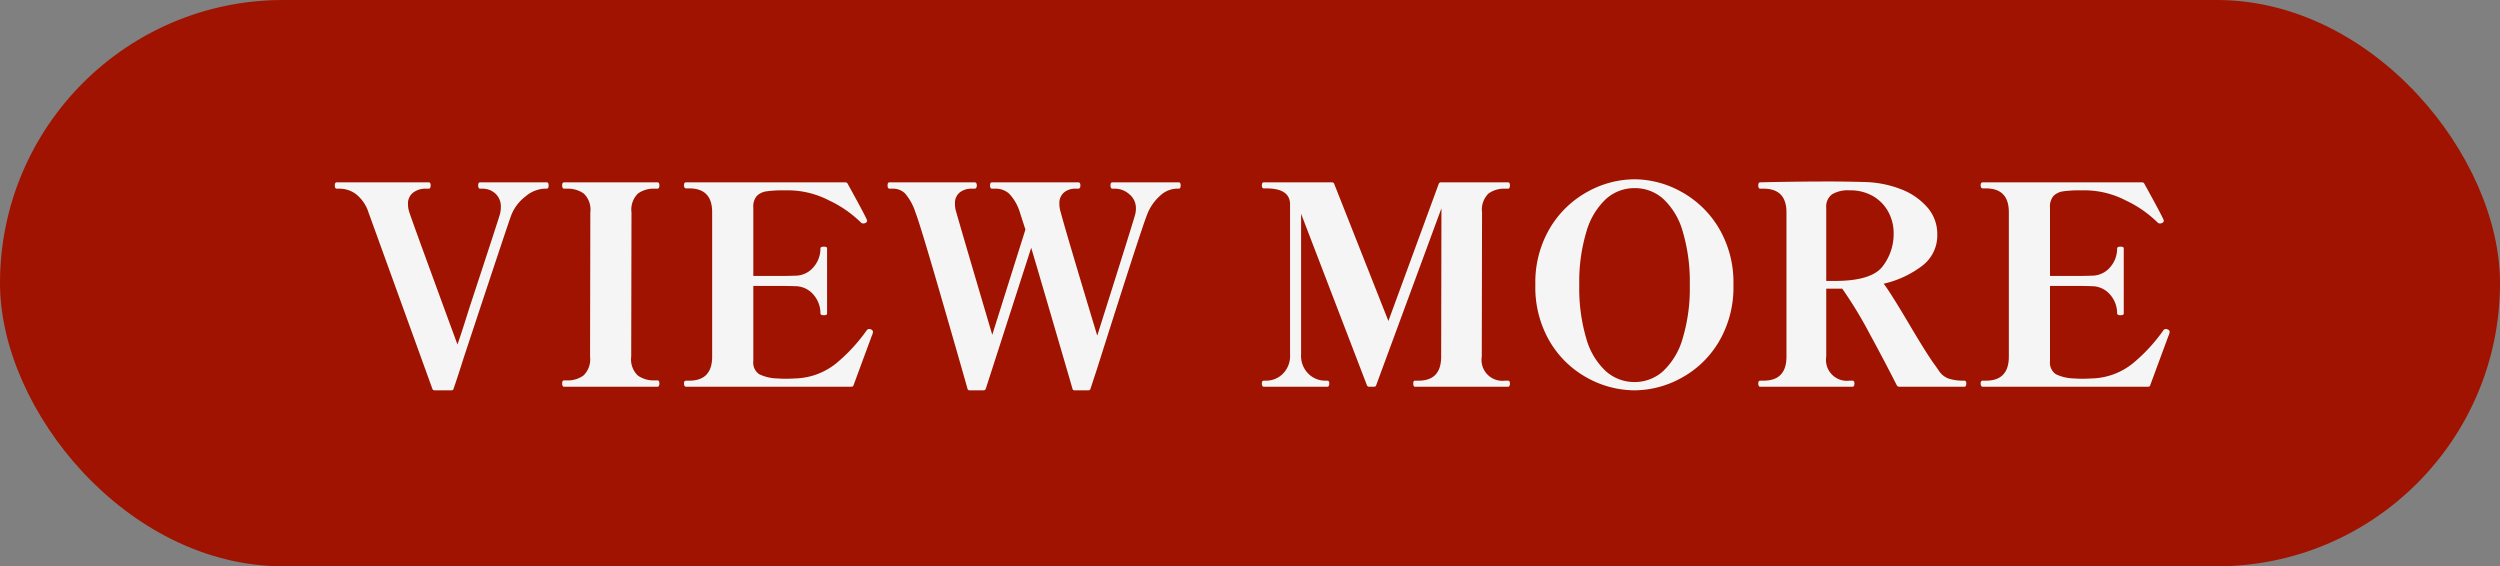
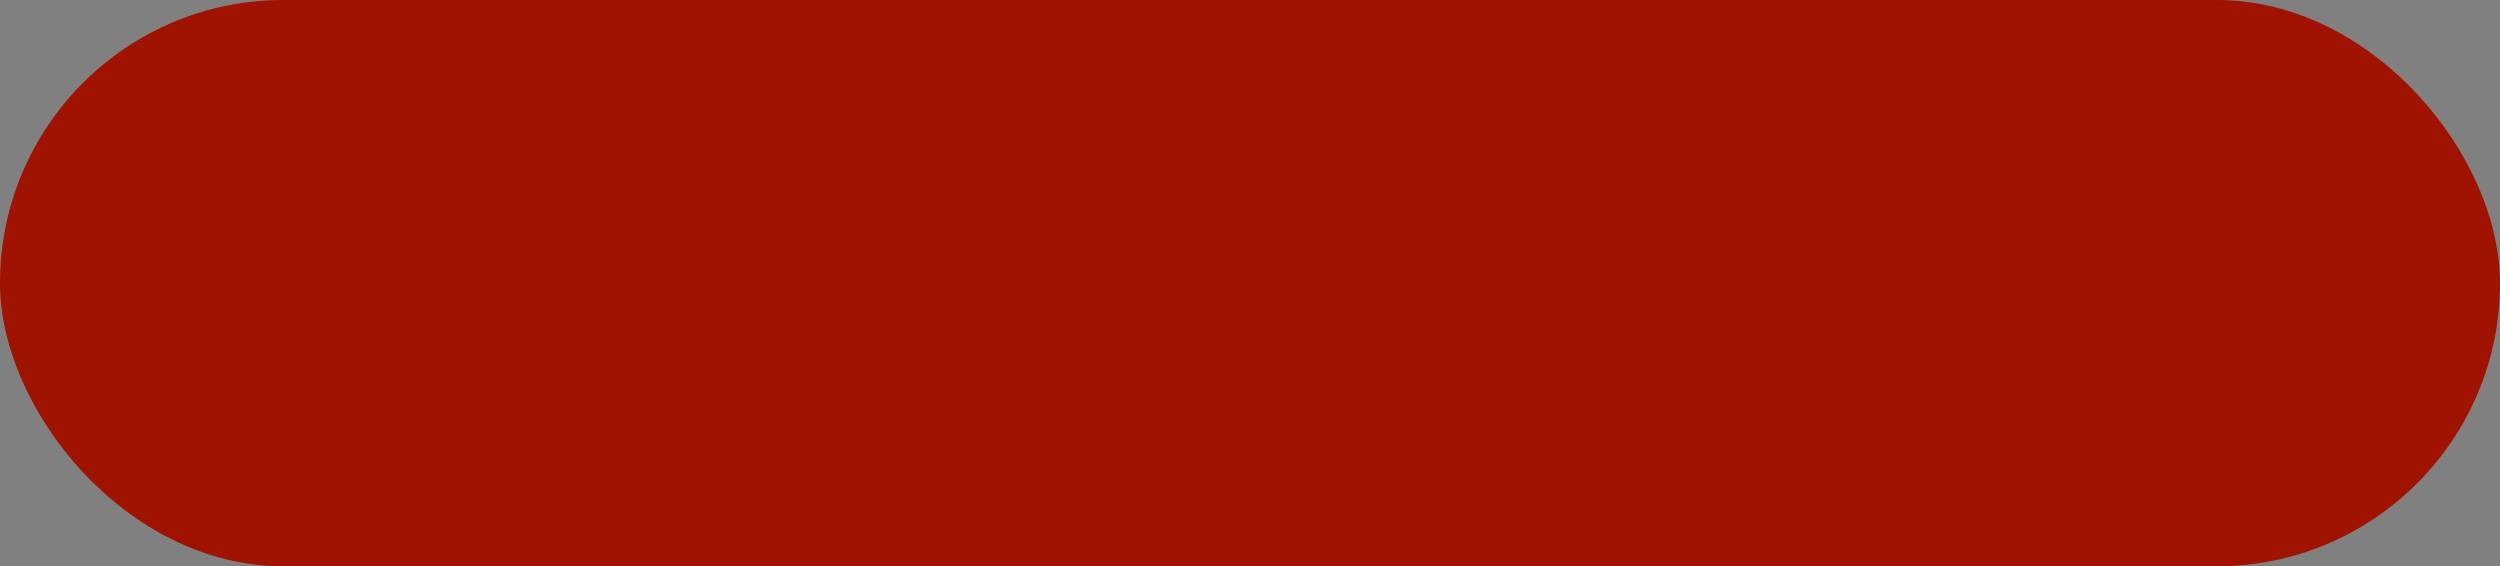
<svg xmlns="http://www.w3.org/2000/svg" width="181" height="41" viewBox="0 0 181 41">
  <rect x="0" y="0" width="181" height="41" fill="#808080" stroke="none" />
  <g transform="translate(-97 -14105)">
    <rect width="181" height="41" rx="20.5" transform="translate(97 14105)" fill="#9f1300" />
-     <path d="M-59.52.26A.17.17,0,0,1-59.7.14l-4.62-12.76a2.75,2.75,0,0,0-.94-1.35,2.019,2.019,0,0,0-1.12-.37h-.24q-.14,0-.14-.24,0-.22.14-.22h6.66q.14,0,.14.22,0,.24-.14.24h-.24a1.444,1.444,0,0,0-.88.28.976.976,0,0,0-.38.84,1.771,1.771,0,0,0,.1.6q.14.44,1.42,3.94t2.06,5.62q.28-.78.84-2.58,2.08-6.32,2.2-6.74a1.833,1.833,0,0,0,.1-.62,1.245,1.245,0,0,0-.4-.99,1.356,1.356,0,0,0-.92-.35h-.18q-.14,0-.14-.24,0-.22.14-.22h4.82q.14,0,.14.22,0,.24-.14.24h-.18a2.282,2.282,0,0,0-1.35.56A3.149,3.149,0,0,0-54-12.38q-.26.7-3.44,10.32-.4,1.28-.72,2.2-.02.12-.18.12ZM-50.16,0q-.14,0-.14-.24,0-.22.14-.22h.22a1.9,1.9,0,0,0,1.19-.36,1.631,1.631,0,0,0,.47-1.36l.02-10.44a1.609,1.609,0,0,0-.48-1.37,1.983,1.983,0,0,0-1.2-.35h-.22q-.14,0-.14-.24,0-.22.14-.22h6.76q.14,0,.14.22,0,.24-.14.24h-.22a1.938,1.938,0,0,0-1.19.35,1.628,1.628,0,0,0-.47,1.37L-45.3-2.18a1.609,1.609,0,0,0,.48,1.37,1.983,1.983,0,0,0,1.2.35h.22q.14,0,.14.22,0,.24-.14.24Zm22.24-4.14a.185.185,0,0,1,.12.2,1.188,1.188,0,0,1-.1.3L-29.2-.12q-.02.12-.18.12H-41.32q-.16,0-.16-.24,0-.2.16-.2h.22q1.66,0,1.66-1.74V-12.64q0-1.72-1.66-1.72h-.22q-.16,0-.16-.24,0-.2.16-.2H-29.8a.192.192,0,0,1,.18.12q.4.72.81,1.48t.57,1.1l.02.08a.18.18,0,0,1-.12.16.322.322,0,0,1-.14.04.244.244,0,0,1-.18-.06,8.257,8.257,0,0,0-2.3-1.6,6.493,6.493,0,0,0-2.92-.74h-.34a8.789,8.789,0,0,0-1.27.07,1.242,1.242,0,0,0-.71.33,1.152,1.152,0,0,0-.26.84v4.96h1.54q1.08,0,1.46-.02a1.733,1.733,0,0,0,1.36-.62A2.041,2.041,0,0,0-31.6-10a.112.112,0,0,1,.06-.11.418.418,0,0,1,.18-.03.409.409,0,0,1,.19.03.118.118,0,0,1,.05.11v4.68a.118.118,0,0,1-.05.11.409.409,0,0,1-.19.03.418.418,0,0,1-.18-.03.112.112,0,0,1-.06-.11,2.041,2.041,0,0,0-.5-1.34,1.733,1.733,0,0,0-1.36-.62q-.38-.02-1.46-.02h-1.54v5.44a1.013,1.013,0,0,0,.42.95,3.184,3.184,0,0,0,1.36.31q.2.02.54.02.4,0,.68-.02a4.933,4.933,0,0,0,3.02-1.11,12.337,12.337,0,0,0,2.2-2.39.211.211,0,0,1,.18-.08A.322.322,0,0,1-27.92-4.14ZM-5.66-14.8q.14,0,.14.22,0,.24-.14.24h-.18a1.842,1.842,0,0,0-1.19.53,3.477,3.477,0,0,0-.95,1.43q-.44,1.12-3.58,11.04L-12.04.12a.157.157,0,0,1-.18.14h-.96a.157.157,0,0,1-.18-.14l-.22-.76q-2.1-7.2-2.76-9.42L-19.62.12a.173.173,0,0,1-.18.14h-.98a.157.157,0,0,1-.18-.14q-.66-2.34-2.04-7.1t-1.72-5.64A3.976,3.976,0,0,0-25.48-14a1.234,1.234,0,0,0-.88-.34h-.24q-.14,0-.14-.24,0-.22.14-.22h6.16q.16,0,.16.22,0,.24-.16.24h-.22a1.35,1.35,0,0,0-.85.27.982.982,0,0,0-.35.83,1.948,1.948,0,0,0,.1.62q.34,1.22,2.6,8.86l2.4-7.62-.4-1.24a3.4,3.4,0,0,0-.79-1.37,1.446,1.446,0,0,0-.97-.35h-.26q-.14,0-.14-.24,0-.22.14-.22h6.24q.16,0,.16.22,0,.24-.16.24h-.22a1.248,1.248,0,0,0-.8.27,1,1,0,0,0-.34.83,1.948,1.948,0,0,0,.1.62q.32,1.24,2.64,8.92,2.5-7.9,2.72-8.68a1.635,1.635,0,0,0,.08-.52,1.29,1.29,0,0,0-.48-1.04,1.569,1.569,0,0,0-1.02-.4h-.2q-.14,0-.14-.24,0-.22.14-.22ZM.5,0Q.36,0,.36-.24q0-.2.14-.2H.68A1.709,1.709,0,0,0,1.87-.93,1.825,1.825,0,0,0,2.4-2.34V-13.2q0-1.16-1.72-1.16H.5q-.14,0-.14-.22T.5-14.8H5.42a.17.17,0,0,1,.18.12L9.52-4.76l3.64-9.92a.17.17,0,0,1,.18-.12h4.84q.14,0,.14.22,0,.24-.14.24h-.22a1.938,1.938,0,0,0-1.19.35,1.628,1.628,0,0,0-.47,1.37L16.28-2.18A1.512,1.512,0,0,0,17.96-.44h.22q.14,0,.14.2,0,.24-.14.24H11.44q-.12,0-.12-.24,0-.2.12-.2h.26q1.64,0,1.64-1.74l.02-10.74L8.64-.12Q8.62,0,8.46,0H8.14a.17.17,0,0,1-.18-.12L3.2-12.52V-2.34A1.807,1.807,0,0,0,3.74-.93a1.722,1.722,0,0,0,1.18.49H5.1q.14,0,.14.2Q5.24,0,5.1,0ZM27.34.26a7.142,7.142,0,0,1-3.38-.88,7.1,7.1,0,0,1-2.73-2.61,7.735,7.735,0,0,1-1.07-4.15,7.7,7.7,0,0,1,1.07-4.13,7.18,7.18,0,0,1,2.73-2.62,7.079,7.079,0,0,1,3.38-.89,7.043,7.043,0,0,1,3.36.89,7.18,7.18,0,0,1,2.73,2.62A7.7,7.7,0,0,1,34.5-7.38a7.735,7.735,0,0,1-1.07,4.15A7.1,7.1,0,0,1,30.7-.62,7.105,7.105,0,0,1,27.34.26Zm0-.6a3.056,3.056,0,0,0,2.06-.78,5.192,5.192,0,0,0,1.42-2.36,12.533,12.533,0,0,0,.52-3.88,12.762,12.762,0,0,0-.51-3.88,5.126,5.126,0,0,0-1.41-2.36,3.056,3.056,0,0,0-2.06-.78,3.081,3.081,0,0,0-2.08.78,5.192,5.192,0,0,0-1.42,2.36,12.533,12.533,0,0,0-.52,3.88,12.762,12.762,0,0,0,.51,3.88,5.08,5.08,0,0,0,1.42,2.36A3.093,3.093,0,0,0,27.34-.34Zm23.88-.1q.14,0,.14.2,0,.24-.14.24h-4.7a.207.207,0,0,1-.2-.12q-.84-1.66-1.97-3.74A30.787,30.787,0,0,0,42.38-7.1H41.22v4.92A1.512,1.512,0,0,0,42.9-.44h.22q.14,0,.14.2,0,.24-.14.24H36.44q-.14,0-.14-.24,0-.2.14-.2h.24q1.66,0,1.66-1.74V-12.62q0-1.72-1.66-1.72h-.24q-.14,0-.14-.24,0-.22.14-.22,2.66-.06,5.02-.06,1.1,0,2.58.04a7.684,7.684,0,0,1,2.54.5,4.786,4.786,0,0,1,1.94,1.31,2.935,2.935,0,0,1,.74,1.99,2.758,2.758,0,0,1-1.1,2.27,7.26,7.26,0,0,1-2.78,1.29q.46.6,1.72,2.72,1.32,2.24,1.92,3.08.08.1.36.51a1.418,1.418,0,0,0,.7.56A3.492,3.492,0,0,0,51.22-.44Zm-10-7.22h.62q2.64,0,3.45-1.04a3.826,3.826,0,0,0,.81-2.42,3.221,3.221,0,0,0-.37-1.51,2.909,2.909,0,0,0-1.09-1.15,3.275,3.275,0,0,0-1.74-.44,2.228,2.228,0,0,0-1.26.29,1.094,1.094,0,0,0-.42.97ZM65.96-4.14a.185.185,0,0,1,.12.2,1.189,1.189,0,0,1-.1.3L64.68-.12Q64.66,0,64.5,0H52.56q-.16,0-.16-.24,0-.2.16-.2h.22q1.66,0,1.66-1.74V-12.64q0-1.72-1.66-1.72h-.22q-.16,0-.16-.24,0-.2.16-.2H64.08a.192.192,0,0,1,.18.12q.4.72.81,1.48t.57,1.1l.02.08a.18.18,0,0,1-.12.16.322.322,0,0,1-.14.04.244.244,0,0,1-.18-.06,8.257,8.257,0,0,0-2.3-1.6A6.493,6.493,0,0,0,60-14.22h-.34a8.789,8.789,0,0,0-1.27.07,1.242,1.242,0,0,0-.71.33,1.152,1.152,0,0,0-.26.84v4.96h1.54q1.08,0,1.46-.02a1.733,1.733,0,0,0,1.36-.62,2.041,2.041,0,0,0,.5-1.34.112.112,0,0,1,.06-.11.418.418,0,0,1,.18-.03.409.409,0,0,1,.19.03.118.118,0,0,1,.05.11v4.68a.118.118,0,0,1-.05.11.409.409,0,0,1-.19.03.418.418,0,0,1-.18-.03.112.112,0,0,1-.06-.11,2.041,2.041,0,0,0-.5-1.34,1.733,1.733,0,0,0-1.36-.62q-.38-.02-1.46-.02H57.42v5.44a1.013,1.013,0,0,0,.42.95A3.184,3.184,0,0,0,59.2-.6q.2.02.54.02.4,0,.68-.02a4.933,4.933,0,0,0,3.02-1.11,12.337,12.337,0,0,0,2.2-2.39.211.211,0,0,1,.18-.08A.322.322,0,0,1,65.96-4.14Z" transform="translate(188 14133)" fill="#f5f5f5" />
  </g>
</svg>